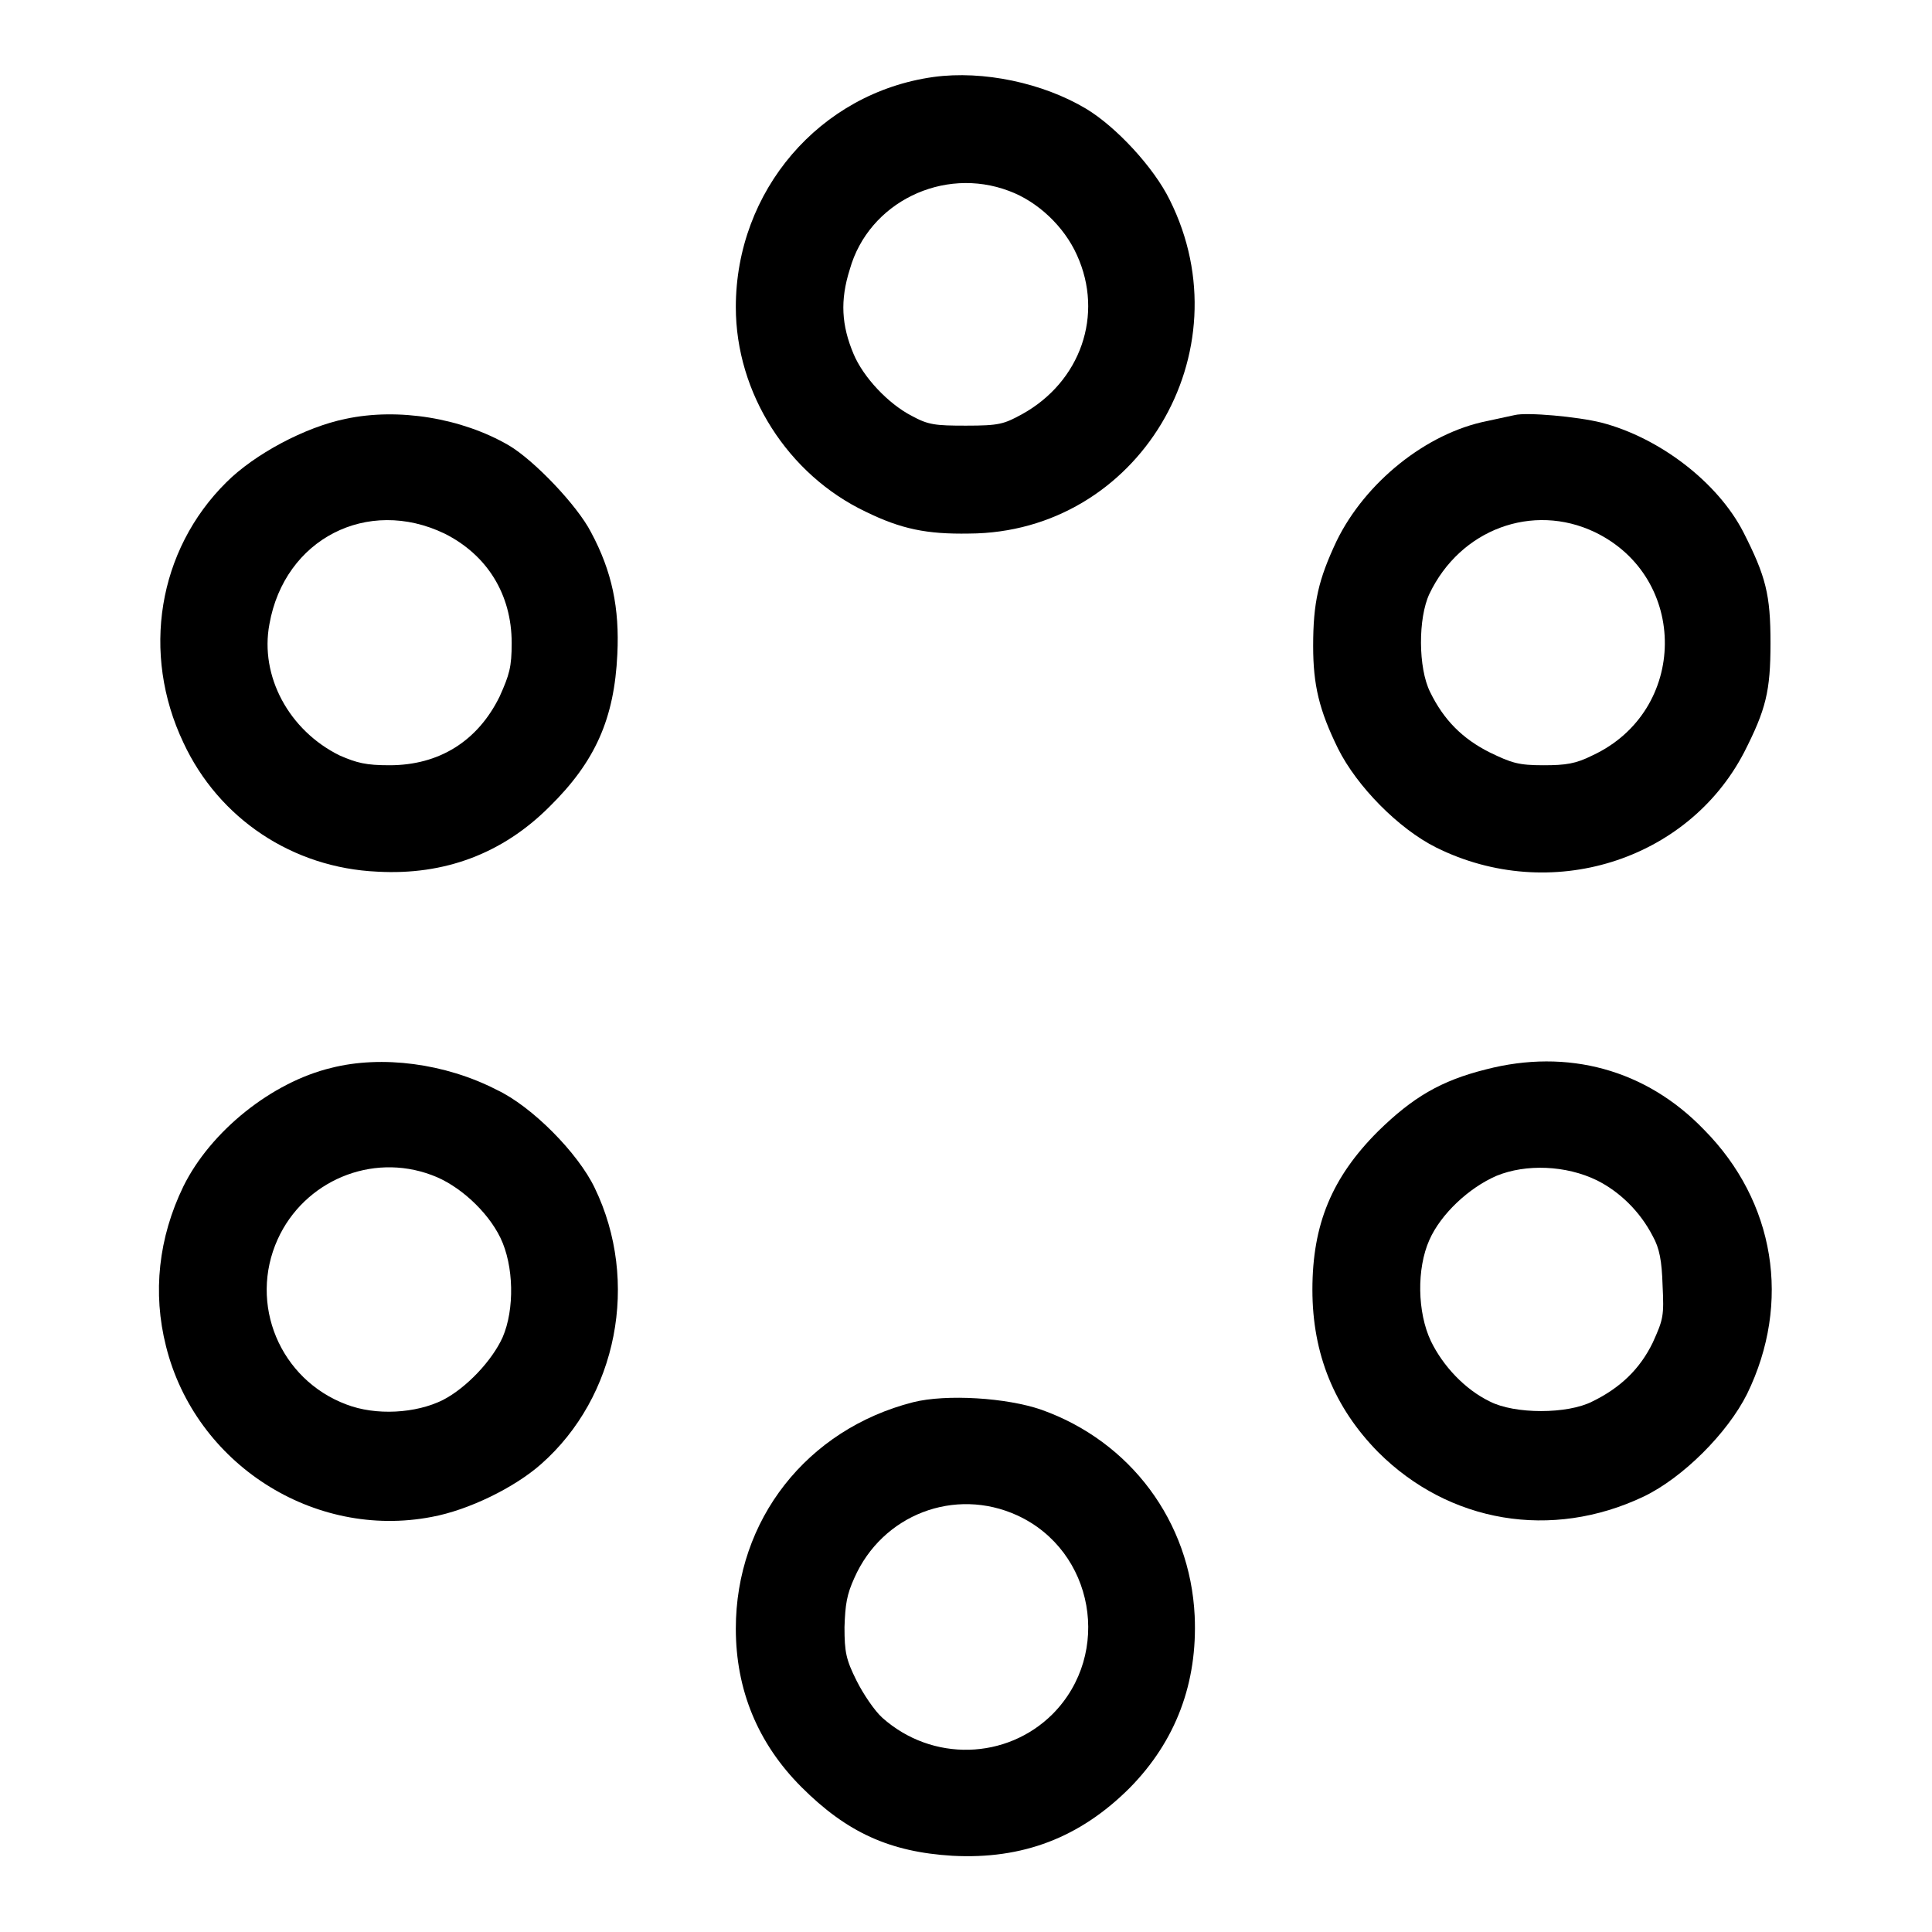
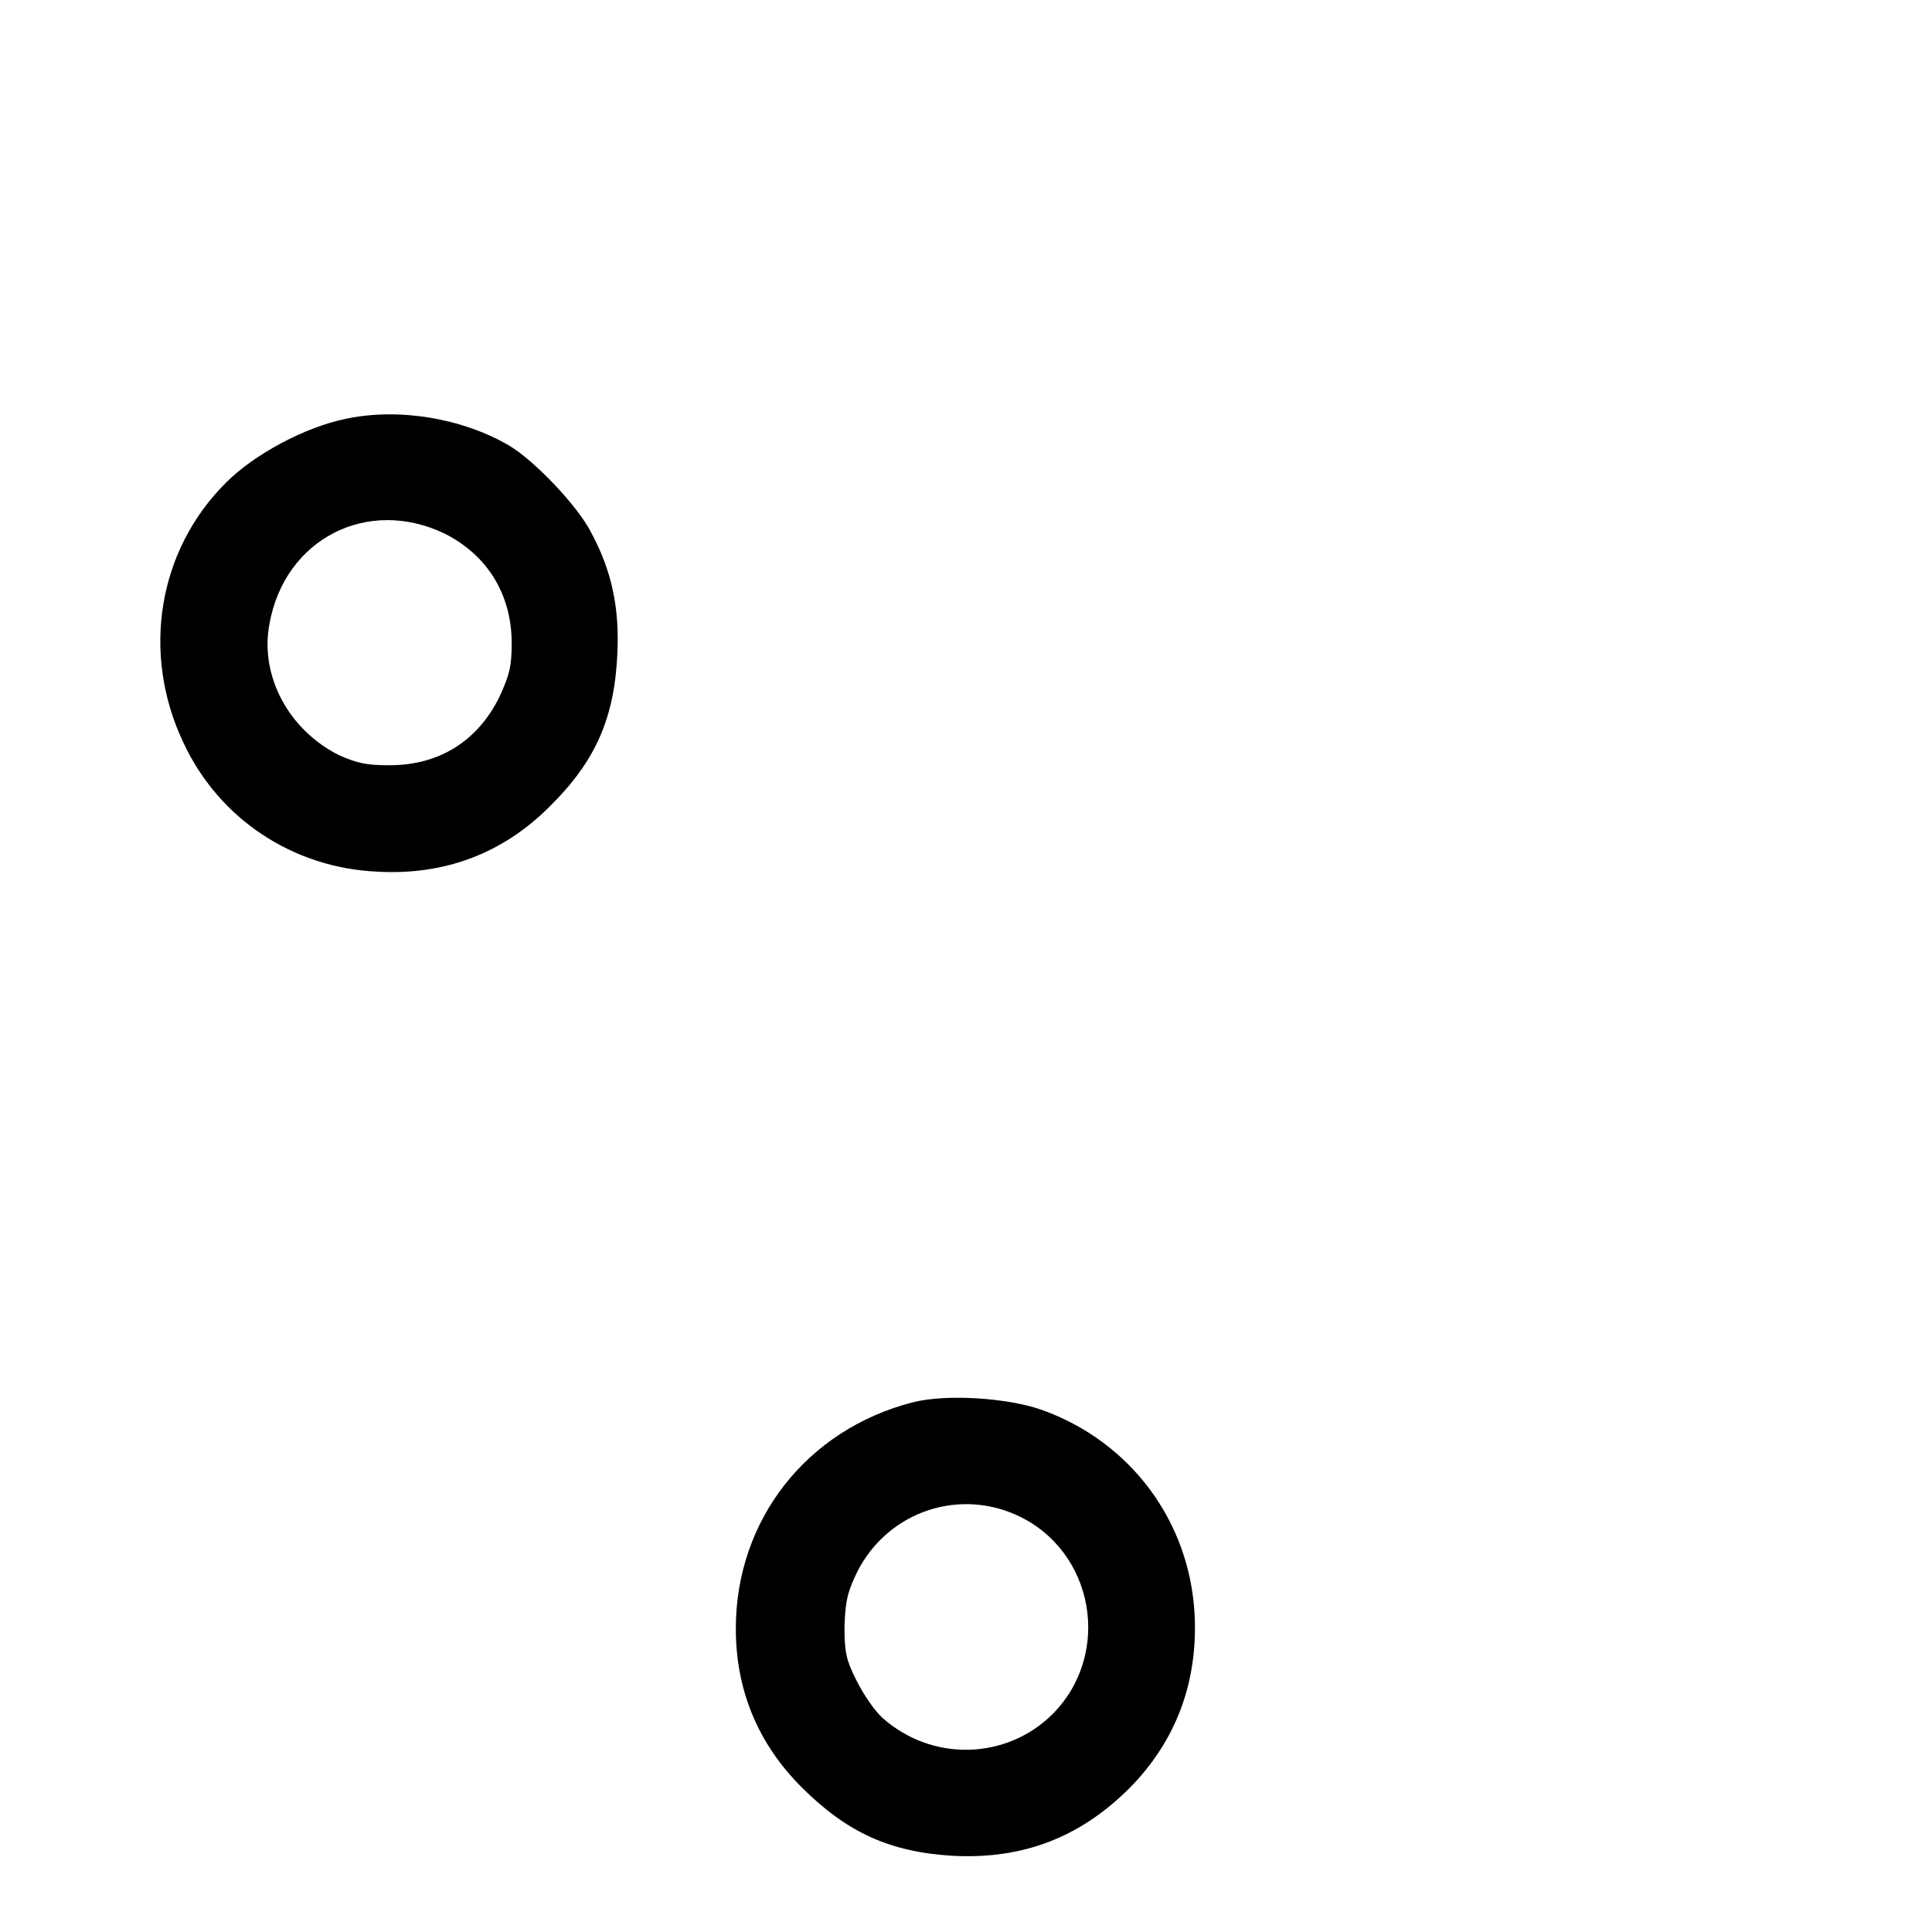
<svg xmlns="http://www.w3.org/2000/svg" version="1.1" x="0px" y="0px" viewBox="0 0 256 256" enable-background="new 0 0 256 256" xml:space="preserve">
  <g>
    <g>
      <g>
-         <path fill="#000000" d="M123.7,10.2c-15.1,2.1-26.2,15.1-26.2,30.5c0,11.4,6.9,22.2,17.2,27.1c4.7,2.3,8.1,3,13.7,2.9c22.4-0.1,36.7-24,26.6-44.2c-2.1-4.3-7.1-9.7-11.1-12.1C138.2,11,130.3,9.3,123.7,10.2z M133.7,25.3c3.8,1.4,7.3,4.7,9,8.5c3.6,7.9,0.5,16.8-7.3,21.1c-2.4,1.3-3,1.5-7.4,1.5c-4.1,0-5-0.1-7.2-1.3c-3.1-1.6-6.4-5.1-7.7-8.2c-1.6-3.8-1.8-7.1-0.5-11.2C115.1,26.8,125,22,133.7,25.3z" />
        <path fill="#000000" d="M45.8,55.5c-5.4,1.1-12.1,4.7-15.8,8.4c-9.1,9-11.3,22.7-5.7,34.5C29,108.5,38.8,115,50,115.5c8.9,0.5,16.6-2.4,22.8-8.6c6.1-6,8.6-11.7,9-20.2c0.3-6.1-0.7-11-3.5-16.2C76.5,67,70.8,61,67.4,59C61.2,55.4,52.8,54,45.8,55.5z M58.9,70.7c5.6,2.8,8.9,8,8.9,14.5c0,3.2-0.3,4.2-1.6,7.1c-2.9,5.9-8,9.1-14.6,9.1c-3.1,0-4.3-0.3-6.6-1.3c-6.7-3.3-10.6-10.5-9.3-17.4C37.7,71.4,48.7,65.8,58.9,70.7z" />
-         <path fill="#000000" d="M200.7,55c-0.5,0.1-2.3,0.5-3.7,0.8c-8,1.6-16.1,8.1-19.9,15.9c-2.4,5.1-3.1,8.1-3.1,13.9c0,5.2,0.8,8.5,3.3,13.6c2.5,5,8,10.6,13,13.1c15.1,7.5,33.3,1.8,40.8-12.6c2.9-5.7,3.5-8.1,3.5-14.5c0-6.4-0.6-8.8-3.6-14.7c-3.4-6.6-11.1-12.5-18.8-14.5C209,55.2,202.3,54.6,200.7,55z M211.3,70.5c12.5,6,12.4,23.7-0.3,29.6c-2.2,1.1-3.5,1.3-6.5,1.3c-3.3,0-4.2-0.3-7.1-1.7c-3.6-1.8-6.1-4.3-7.9-8c-1.6-3.2-1.6-9.8-0.1-13C193.5,70.1,203.1,66.6,211.3,70.5z" />
-         <path fill="#000000" d="M43.9,141.5c-7.9,1.9-16,8.4-19.6,15.7c-3.3,6.8-4.1,14.1-2.3,21.2c3.9,15.6,19.6,25.6,35.2,22.6c4.9-0.9,11-3.9,14.5-7c10.1-8.9,13.1-24.2,7.1-36.6c-2.2-4.6-8.3-10.8-13-13C59,140.9,50.6,139.8,43.9,141.5z M57.2,155.7c3.6,1.3,7.4,4.8,9.1,8.3c1.8,3.7,1.9,9.5,0.3,13.2c-1.4,3.1-4.8,6.7-7.9,8.3c-3.6,1.8-8.9,2.1-12.8,0.6c-8.8-3.3-13-13.3-9.1-21.9C40.3,156.5,49.2,152.7,57.2,155.7z" />
-         <path fill="#000000" d="M196.9,141.7c-6,1.5-9.7,3.7-14.3,8.2c-6.1,6.1-8.7,12.3-8.7,21c0,8.5,2.9,15.6,8.7,21.5c9.4,9.4,23,11.7,35.2,5.9c5.2-2.5,11.1-8.4,13.7-13.6c5.9-12.1,3.7-25.5-5.7-35C218.1,141.7,207.7,138.9,196.9,141.7z M211.6,156.4c3,1.5,5.7,4.1,7.4,7.4c0.9,1.6,1.2,3.3,1.3,6.5c0.2,4.1,0.1,4.5-1.3,7.6c-1.7,3.5-4.3,6-8,7.8c-3.3,1.7-10.3,1.7-13.6,0c-3.3-1.6-6.2-4.7-7.8-8c-1.8-3.8-1.9-9.6-0.2-13.4c1.5-3.4,5.2-6.9,8.9-8.5C202.2,154.2,207.5,154.4,211.6,156.4z" />
        <path fill="#000000" d="M121,185.8c-14.1,3.6-23.5,15.6-23.5,30c0,8.1,2.9,15.2,8.7,21c6,6,11.7,8.6,20,9.1c9.3,0.5,16.9-2.4,23.5-9c6.1-6.2,9-13.9,8.6-22.8c-0.6-12.5-8.5-23.1-20.3-27.3C133.4,185.2,125.4,184.7,121,185.8z M134.8,200.8c10.2,4.7,12.6,18.3,4.7,26.3c-6.1,6.1-16,6.4-22.6,0.5c-1-0.9-2.5-3.1-3.4-4.9c-1.4-2.8-1.6-3.8-1.6-7.1c0.1-3,0.3-4.3,1.3-6.5C116.9,200.7,126.5,197,134.8,200.8z" />
      </g>
    </g>
  </g>
</svg>